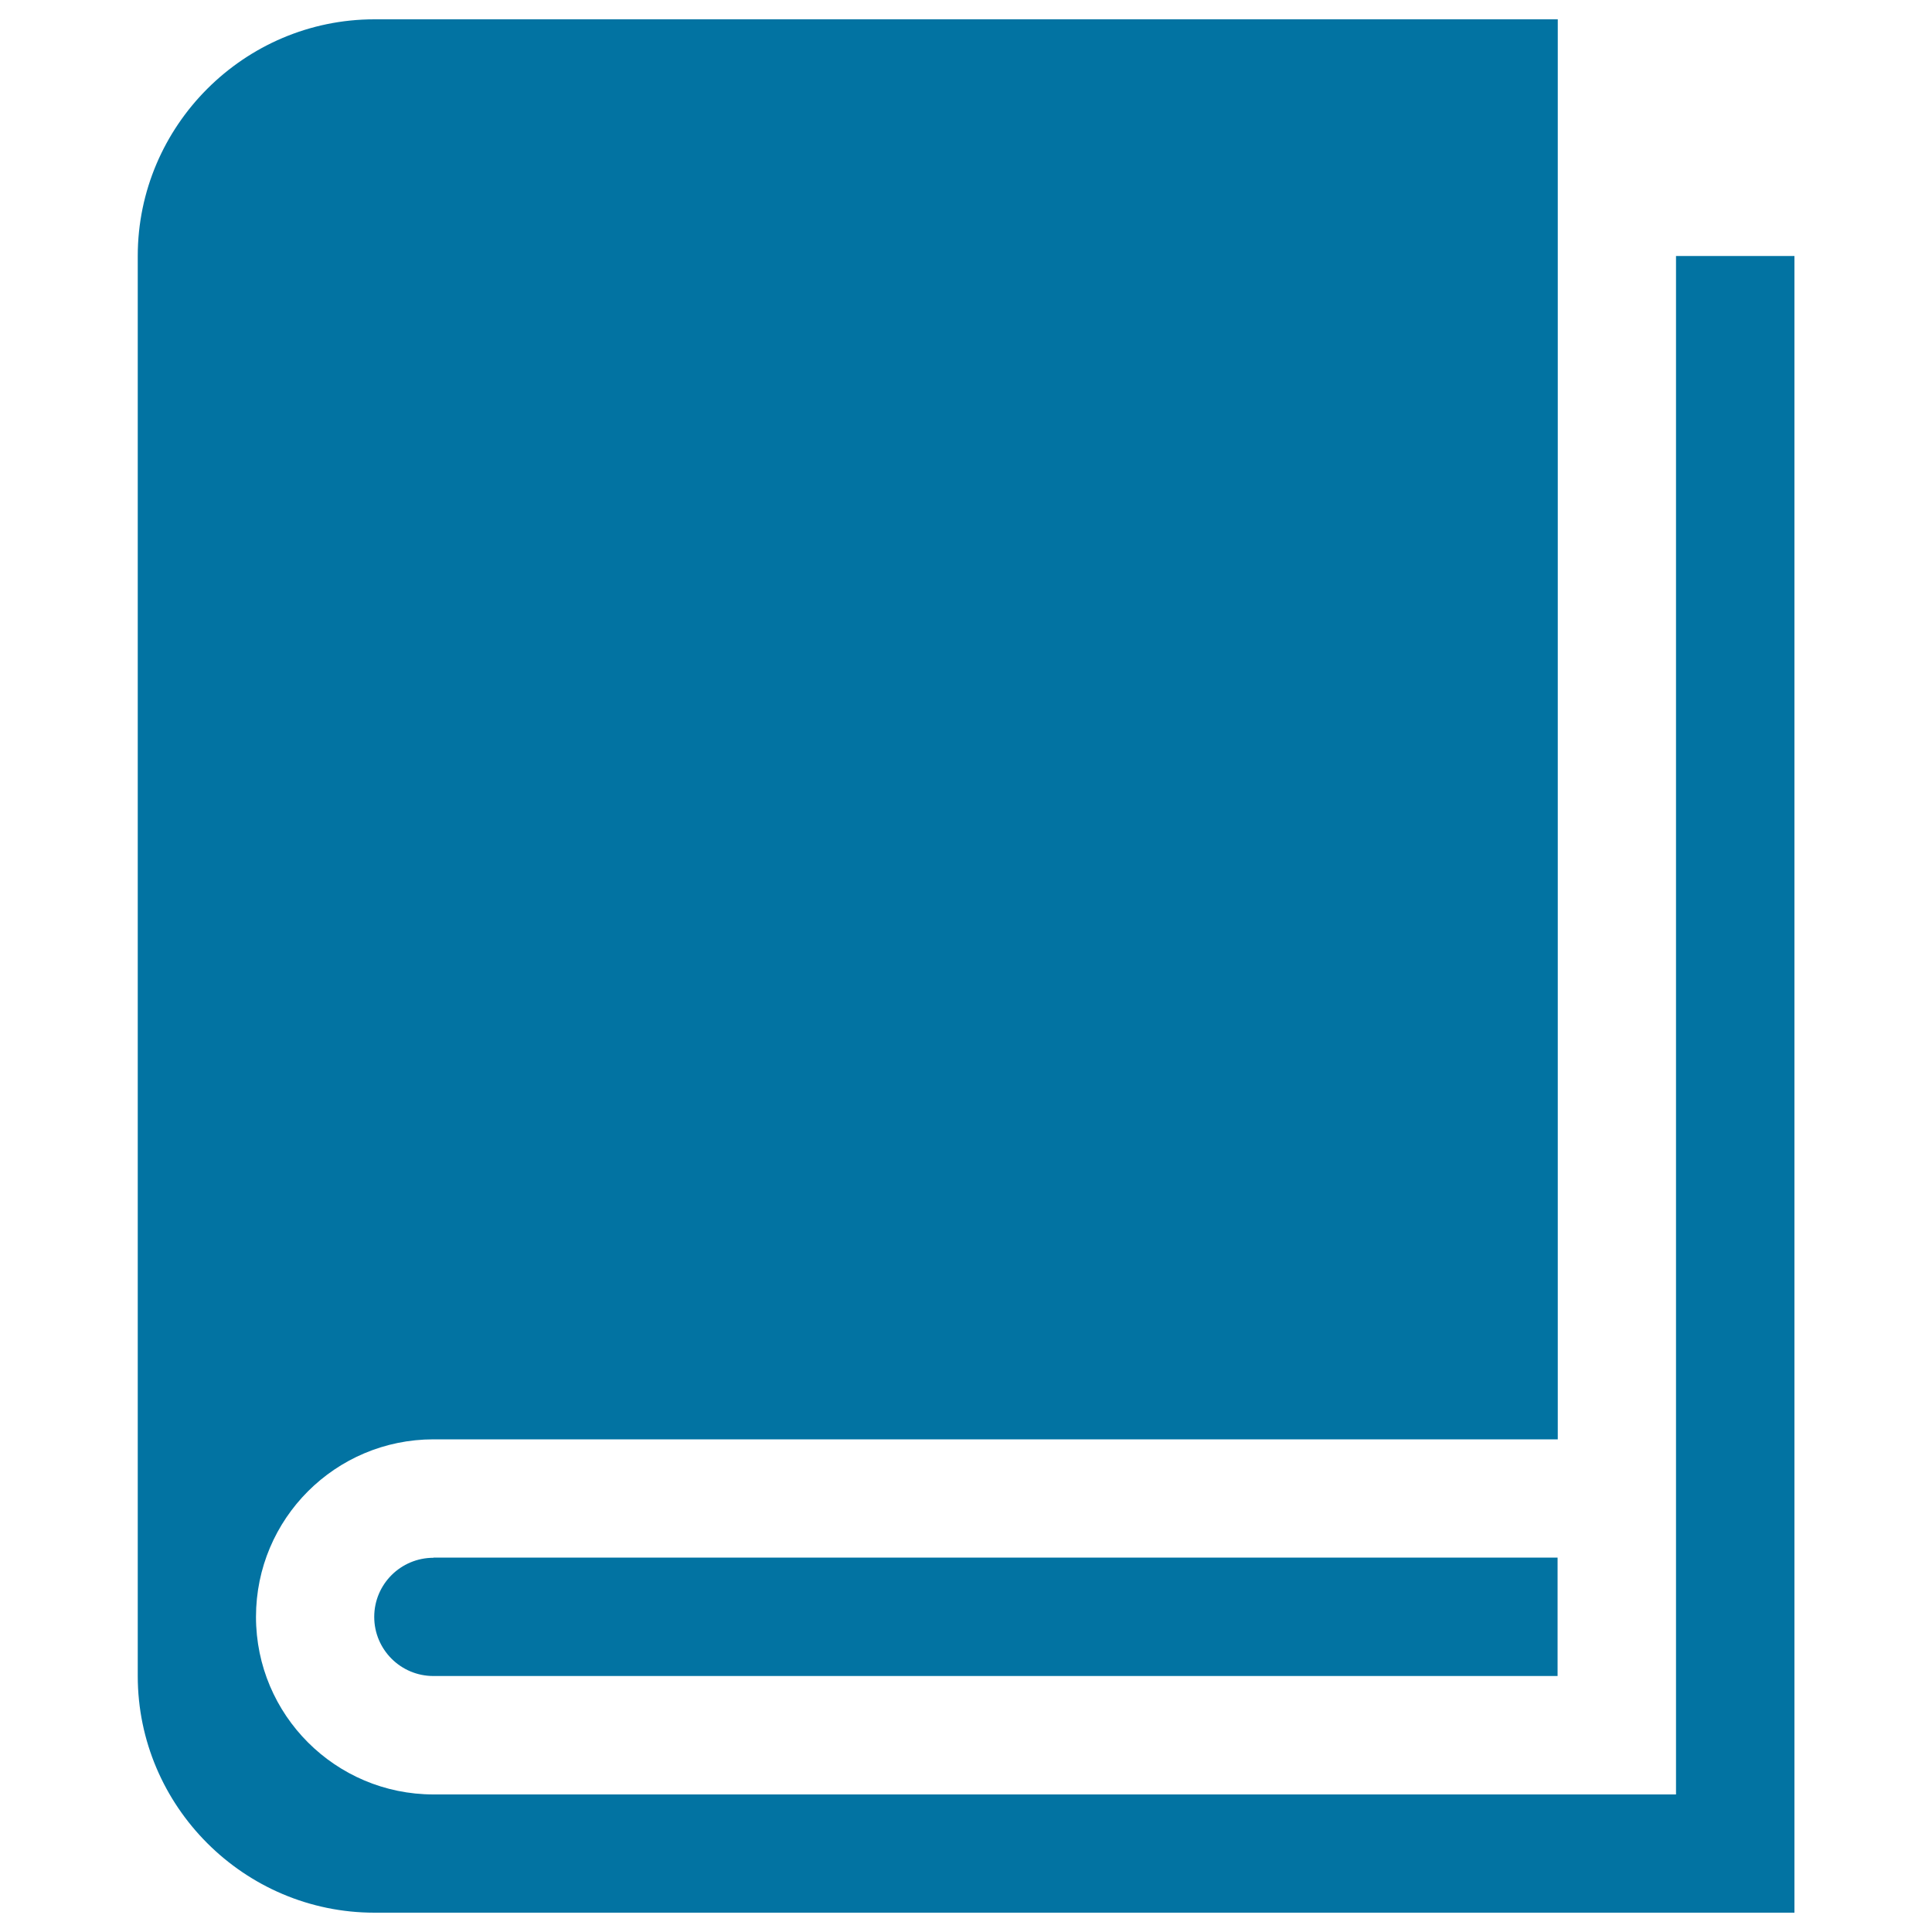
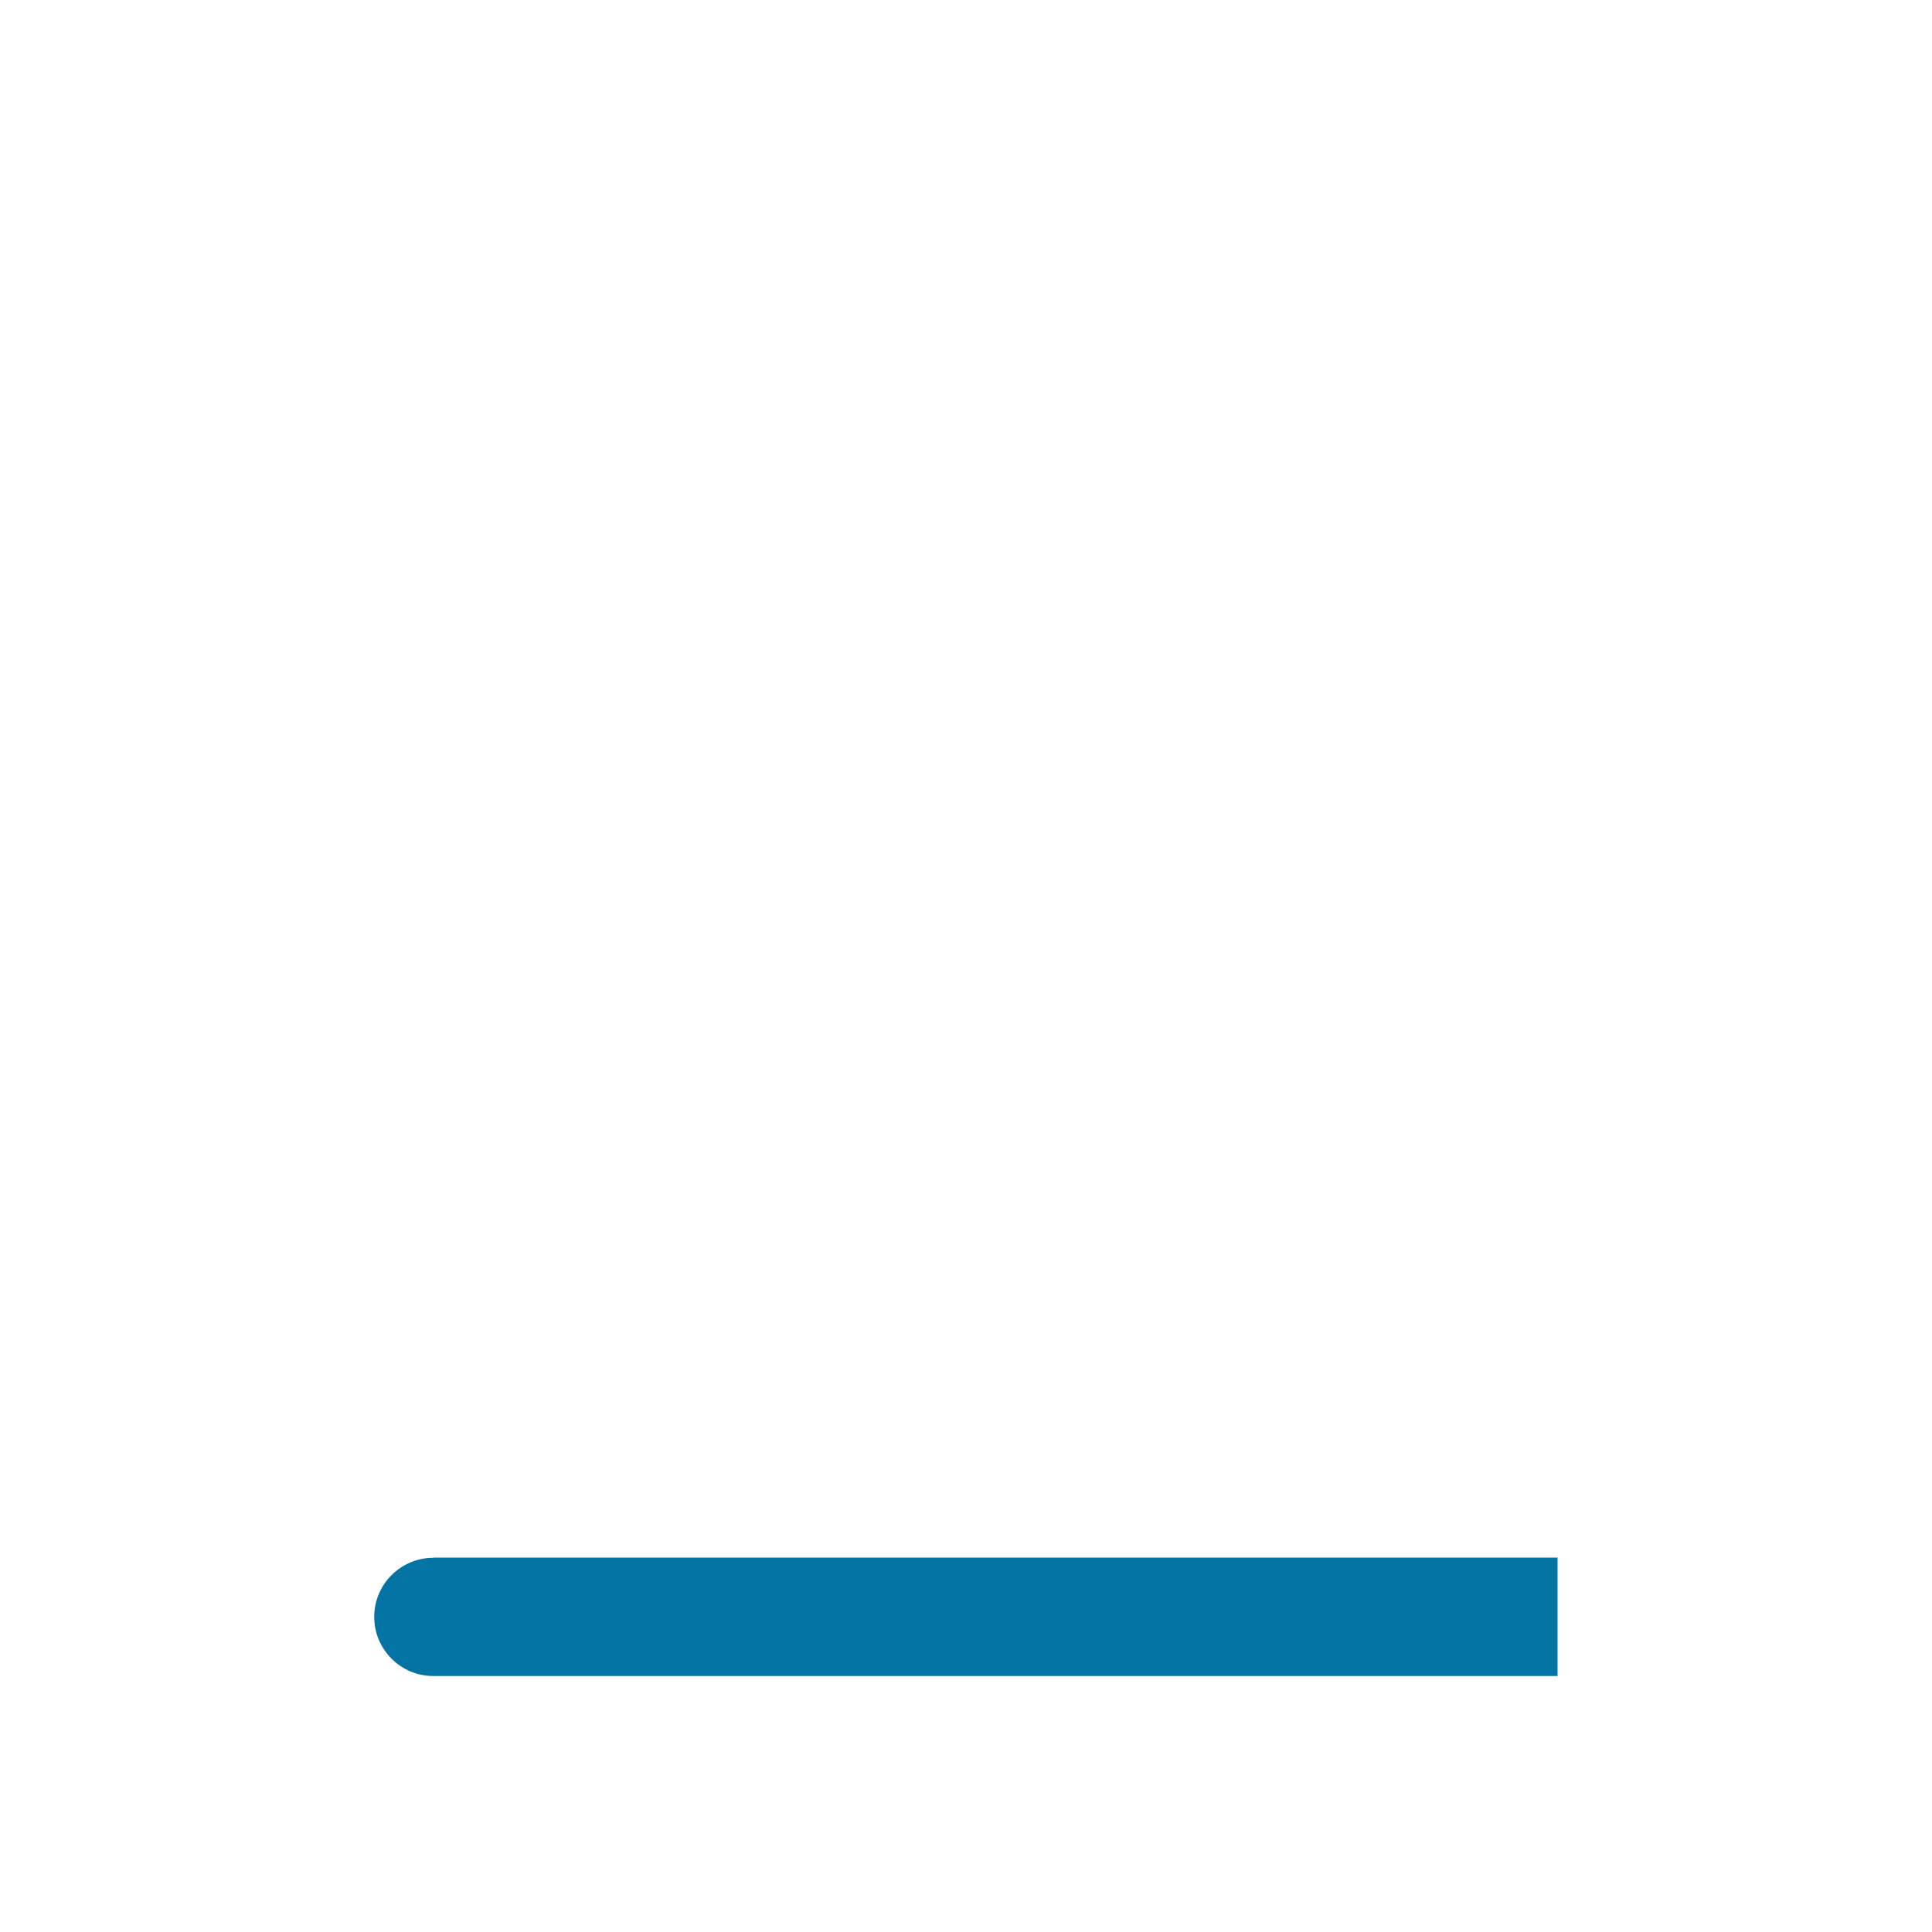
<svg xmlns="http://www.w3.org/2000/svg" viewBox="0 0 1000 1000" style="fill:#0273a2">
  <title>Book Read Reading SVG icon</title>
  <g>
-     <path d="M867.5,132.5v796.3H224.4c-50.7,0-91.9-41.1-91.9-91.9s41.1-91.9,91.9-91.9h581.9V10H193.8C126.4,10,71.3,65.1,71.3,132.5v735c0,67.4,55.1,122.5,122.5,122.5h735V132.5H867.5z" />
    <path d="M224.4,806.3L224.4,806.3C224.4,806.3,224.4,806.3,224.4,806.3c-17,0-30.7,13.7-30.7,30.6s13.7,30.6,30.6,30.6c0,0,0,0,0.1,0v0h581.8v-61.3H224.4L224.4,806.3z" />
  </g>
</svg>